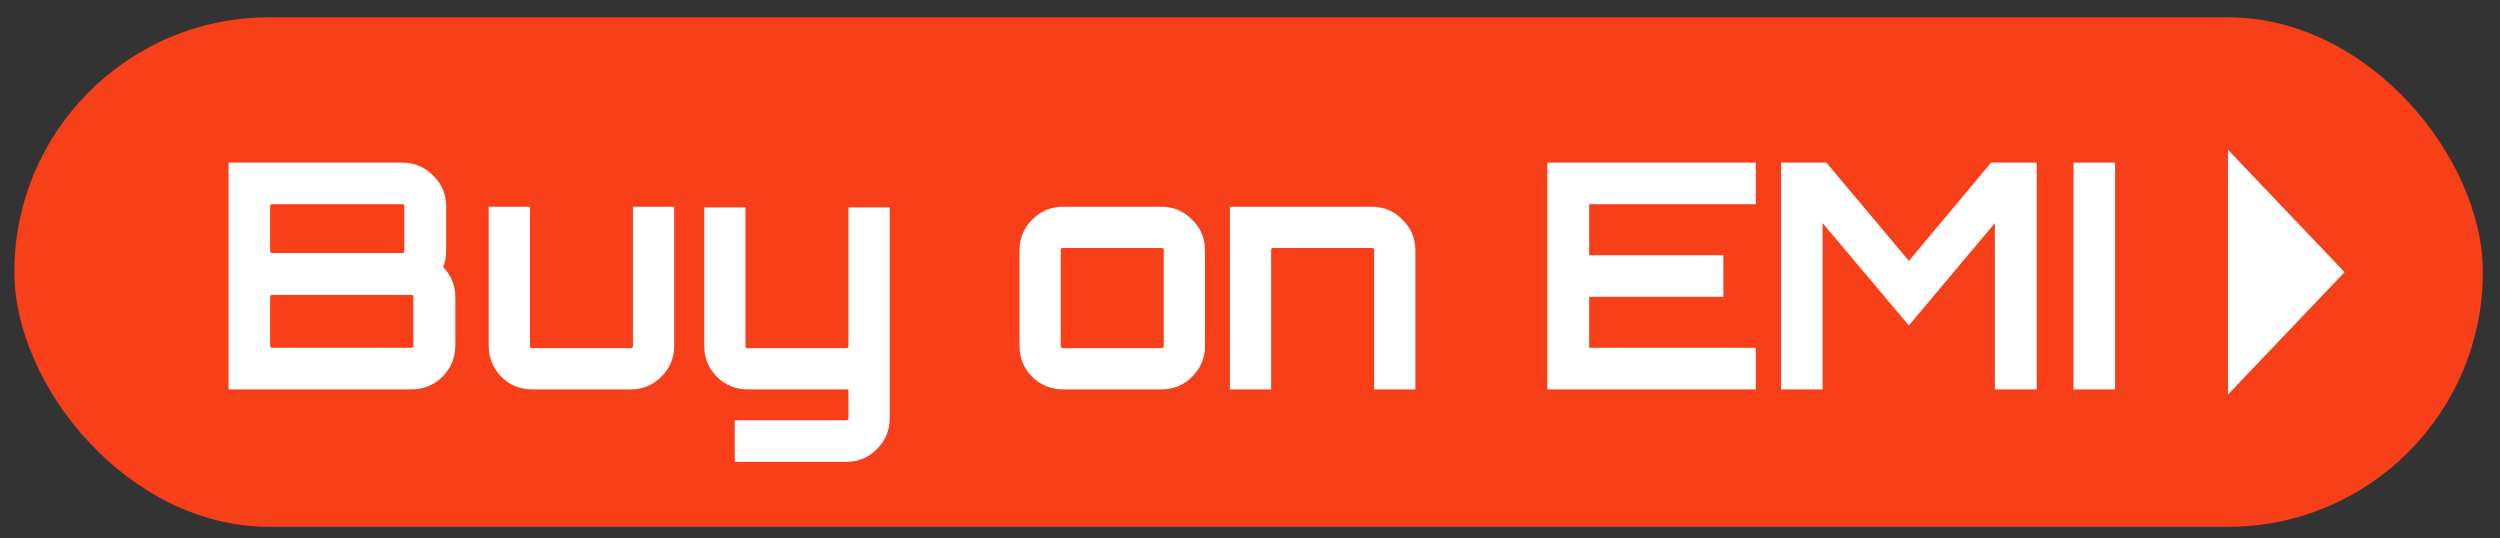
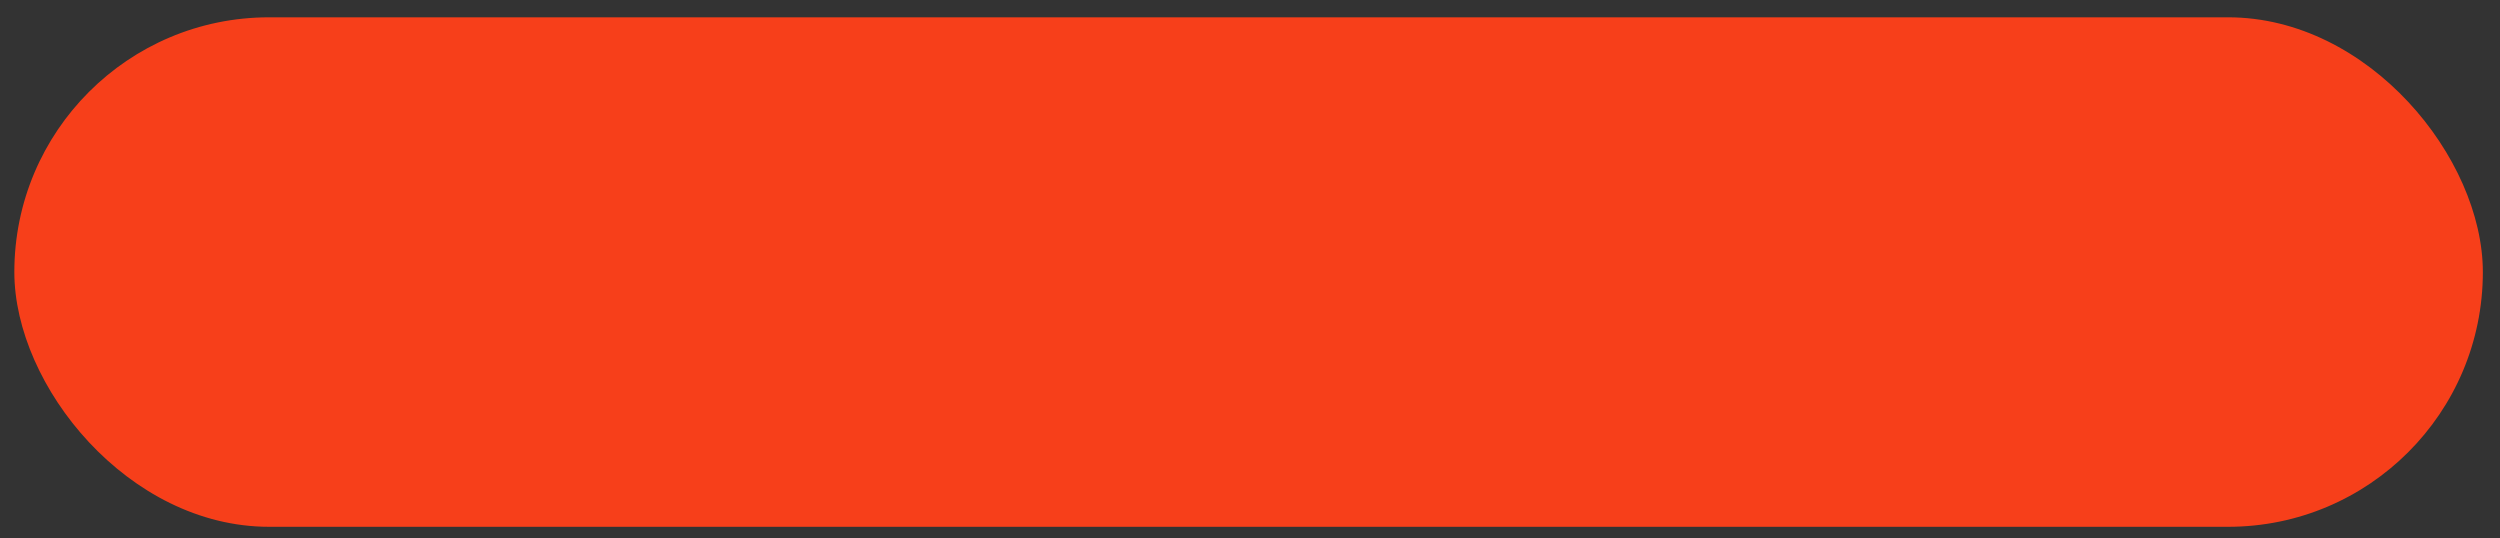
<svg xmlns="http://www.w3.org/2000/svg" width="79" height="17" viewBox="0 0 79 17" fill="none">
  <rect x="0" y="0" width="79" height="17" fill="#333333" stroke="none" />
  <rect x="0.453" y="0.547" width="78.005" height="16.1" rx="8.05" fill="#F73F1A" />
-   <path d="M14.099 6.523V7.926C14.099 8.125 14.066 8.294 14 8.433C14.258 8.706 14.388 9.021 14.388 9.379V10.921C14.388 11.306 14.252 11.635 13.98 11.907C13.708 12.172 13.379 12.305 12.995 12.305H7.223V5.139H12.716C13.094 5.139 13.419 5.276 13.691 5.548C13.963 5.813 14.099 6.138 14.099 6.523ZM12.716 6.453H8.606C8.559 6.453 8.536 6.476 8.536 6.523V7.926C8.536 7.972 8.559 7.996 8.606 7.996H12.716C12.756 7.996 12.776 7.972 12.776 7.926V6.523C12.776 6.476 12.756 6.453 12.716 6.453ZM13.064 10.921V9.379C13.064 9.339 13.041 9.319 12.995 9.319H8.606C8.559 9.319 8.536 9.339 8.536 9.379V10.921C8.536 10.968 8.559 10.991 8.606 10.991H12.995C13.041 10.991 13.064 10.968 13.064 10.921ZM20.001 6.533H21.305V10.931C21.305 11.309 21.169 11.635 20.896 11.907C20.631 12.172 20.309 12.305 19.931 12.305H16.816C16.432 12.305 16.107 12.172 15.841 11.907C15.576 11.635 15.443 11.309 15.443 10.931V6.533H16.747V10.931C16.747 10.978 16.77 11.001 16.816 11.001H19.931C19.978 11.001 20.001 10.978 20.001 10.931V6.533ZM28.115 13.22C28.115 13.598 27.982 13.92 27.716 14.185C27.451 14.458 27.129 14.594 26.751 14.594H23.218V13.28H26.751C26.791 13.28 26.811 13.26 26.811 13.22V12.305H23.626C23.248 12.305 22.923 12.172 22.651 11.907C22.386 11.635 22.253 11.309 22.253 10.931V6.553H23.557V10.931C23.557 10.978 23.58 11.001 23.626 11.001H26.751C26.791 11.001 26.811 10.978 26.811 10.931V6.553H28.115V13.22ZM33.59 6.533H36.705C37.083 6.533 37.405 6.669 37.67 6.941C37.942 7.206 38.078 7.528 38.078 7.906V10.931C38.078 11.309 37.942 11.635 37.67 11.907C37.405 12.172 37.083 12.305 36.705 12.305H33.59C33.212 12.305 32.887 12.172 32.615 11.907C32.349 11.635 32.217 11.309 32.217 10.931V7.906C32.217 7.528 32.349 7.206 32.615 6.941C32.887 6.669 33.212 6.533 33.59 6.533ZM36.705 7.836H33.59C33.543 7.836 33.52 7.86 33.52 7.906V10.931C33.52 10.978 33.543 11.001 33.59 11.001H36.705C36.751 11.001 36.774 10.978 36.774 10.931V7.906C36.774 7.86 36.751 7.836 36.705 7.836ZM43.353 6.533C43.731 6.533 44.053 6.669 44.318 6.941C44.59 7.206 44.726 7.528 44.726 7.906V12.305H43.422V7.906C43.422 7.86 43.399 7.836 43.353 7.836H40.238C40.191 7.836 40.168 7.86 40.168 7.906V12.305H38.865V6.533H43.353ZM55.483 5.139V6.453H50.218V8.065H54.458V9.379H50.218V10.991H55.483V12.305H48.895V5.139H55.483ZM60.321 8.244L62.918 5.139H64.361V12.305H63.038V7.05L60.321 10.284L57.594 7.05V12.305H56.281V5.139H57.714L60.321 8.244ZM65.523 12.305V5.139H66.837V12.305H65.523Z" fill="white" />
-   <path d="M70.403 12.469L74.088 8.6L70.403 4.731V12.469Z" fill="white" />
</svg>